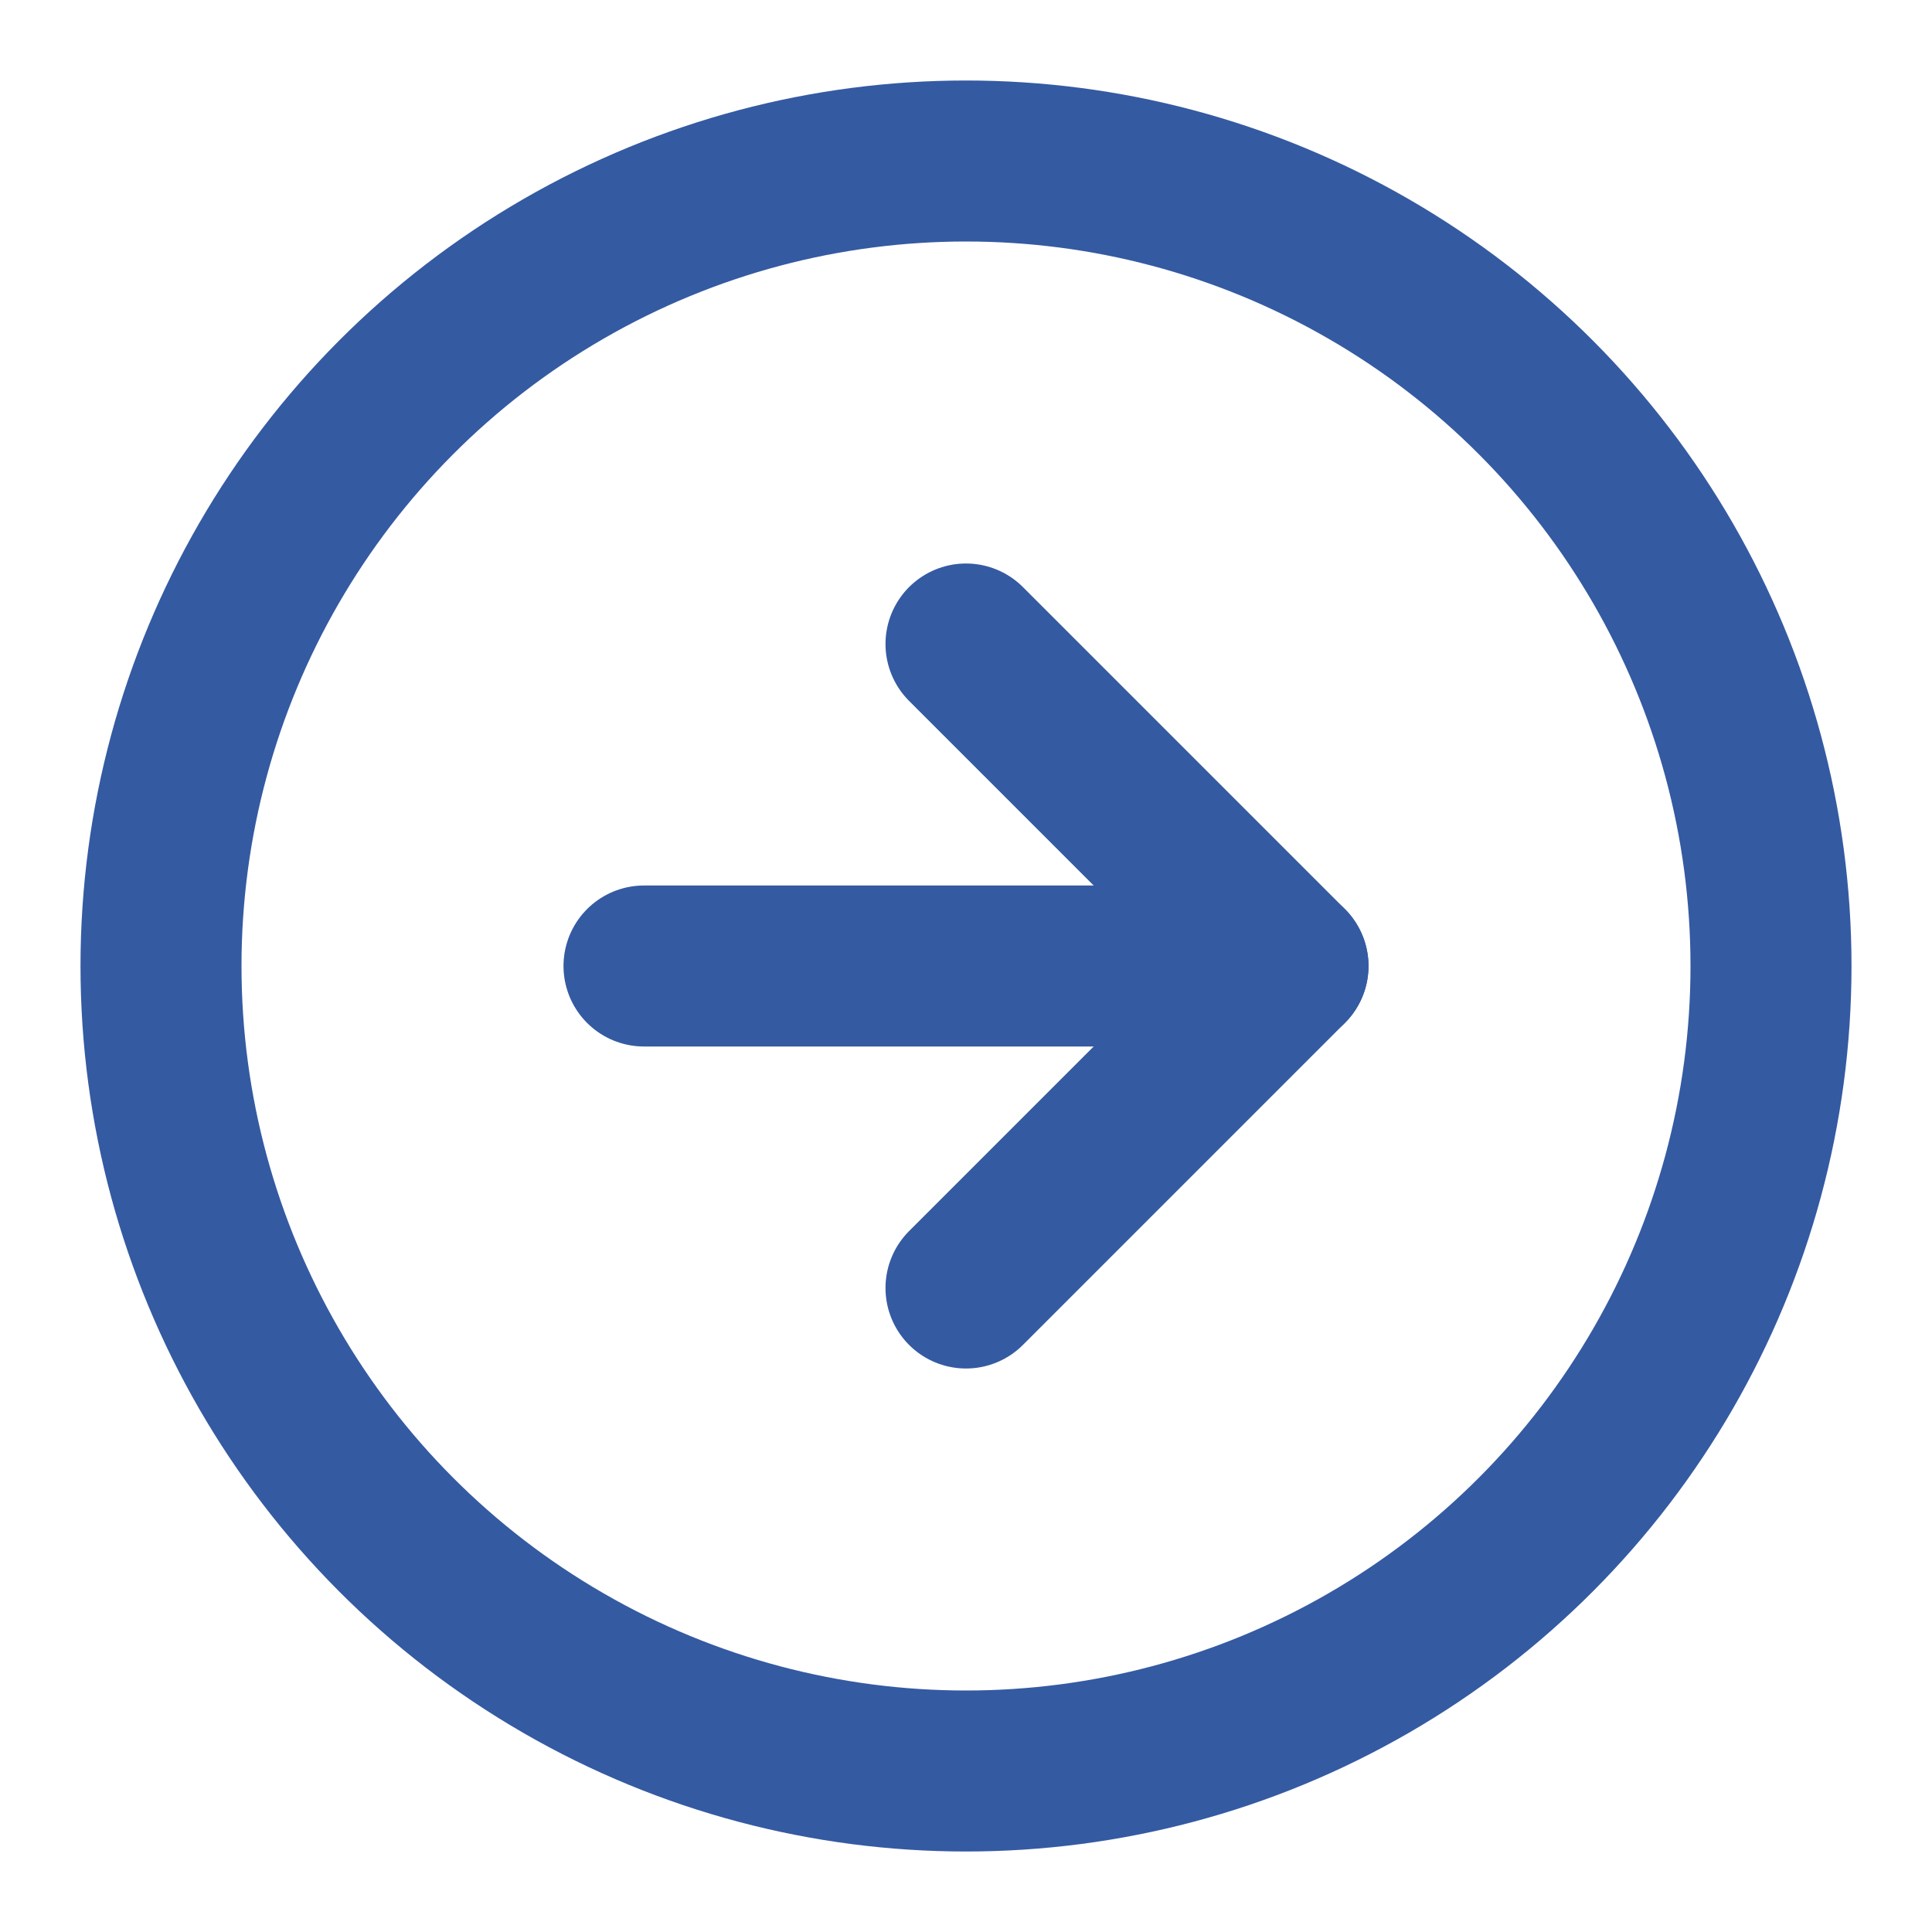
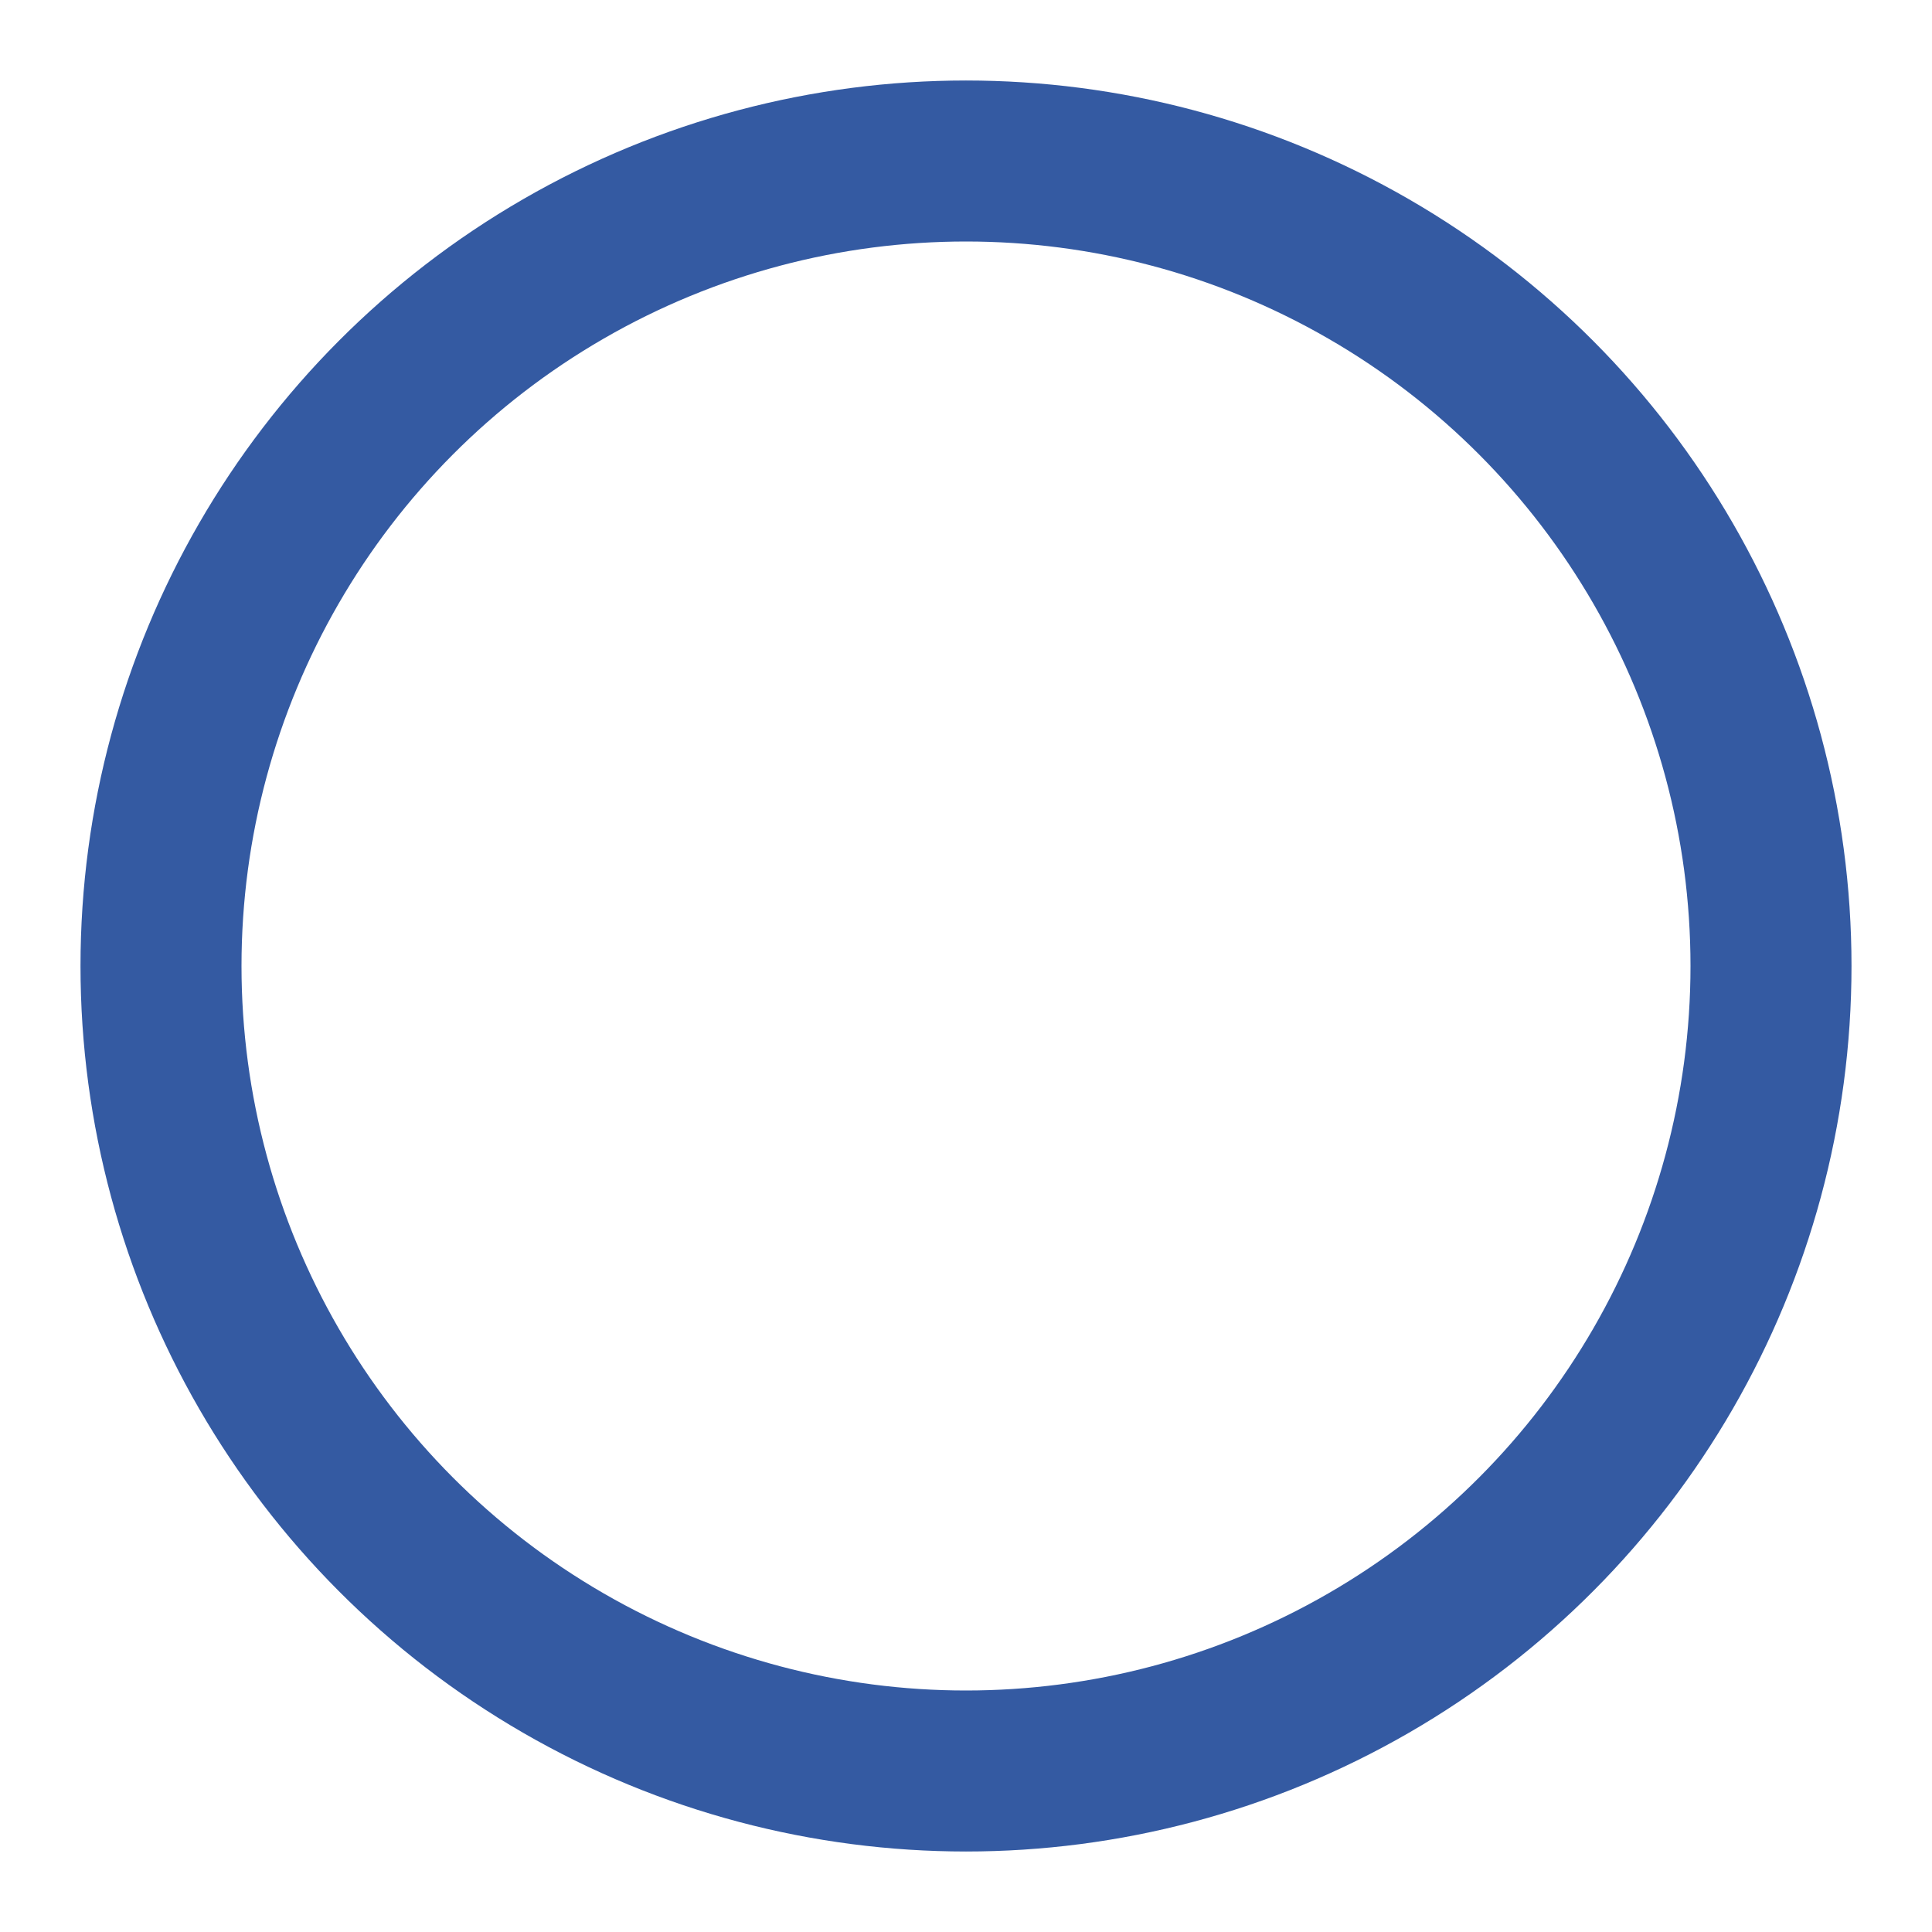
<svg xmlns="http://www.w3.org/2000/svg" width="24" height="24" viewBox="0 0 24 24" fill="none" stroke="#345aa2" stroke-width="2" stroke-linecap="round" stroke-linejoin="round" class="lucide lucide-circle-arrow-right-icon lucide-circle-arrow-right">
  <circle cx="12" cy="12" r="10" />
-   <path d="m12 16 4-4-4-4" />
-   <path d="M8 12h8" />
</svg>